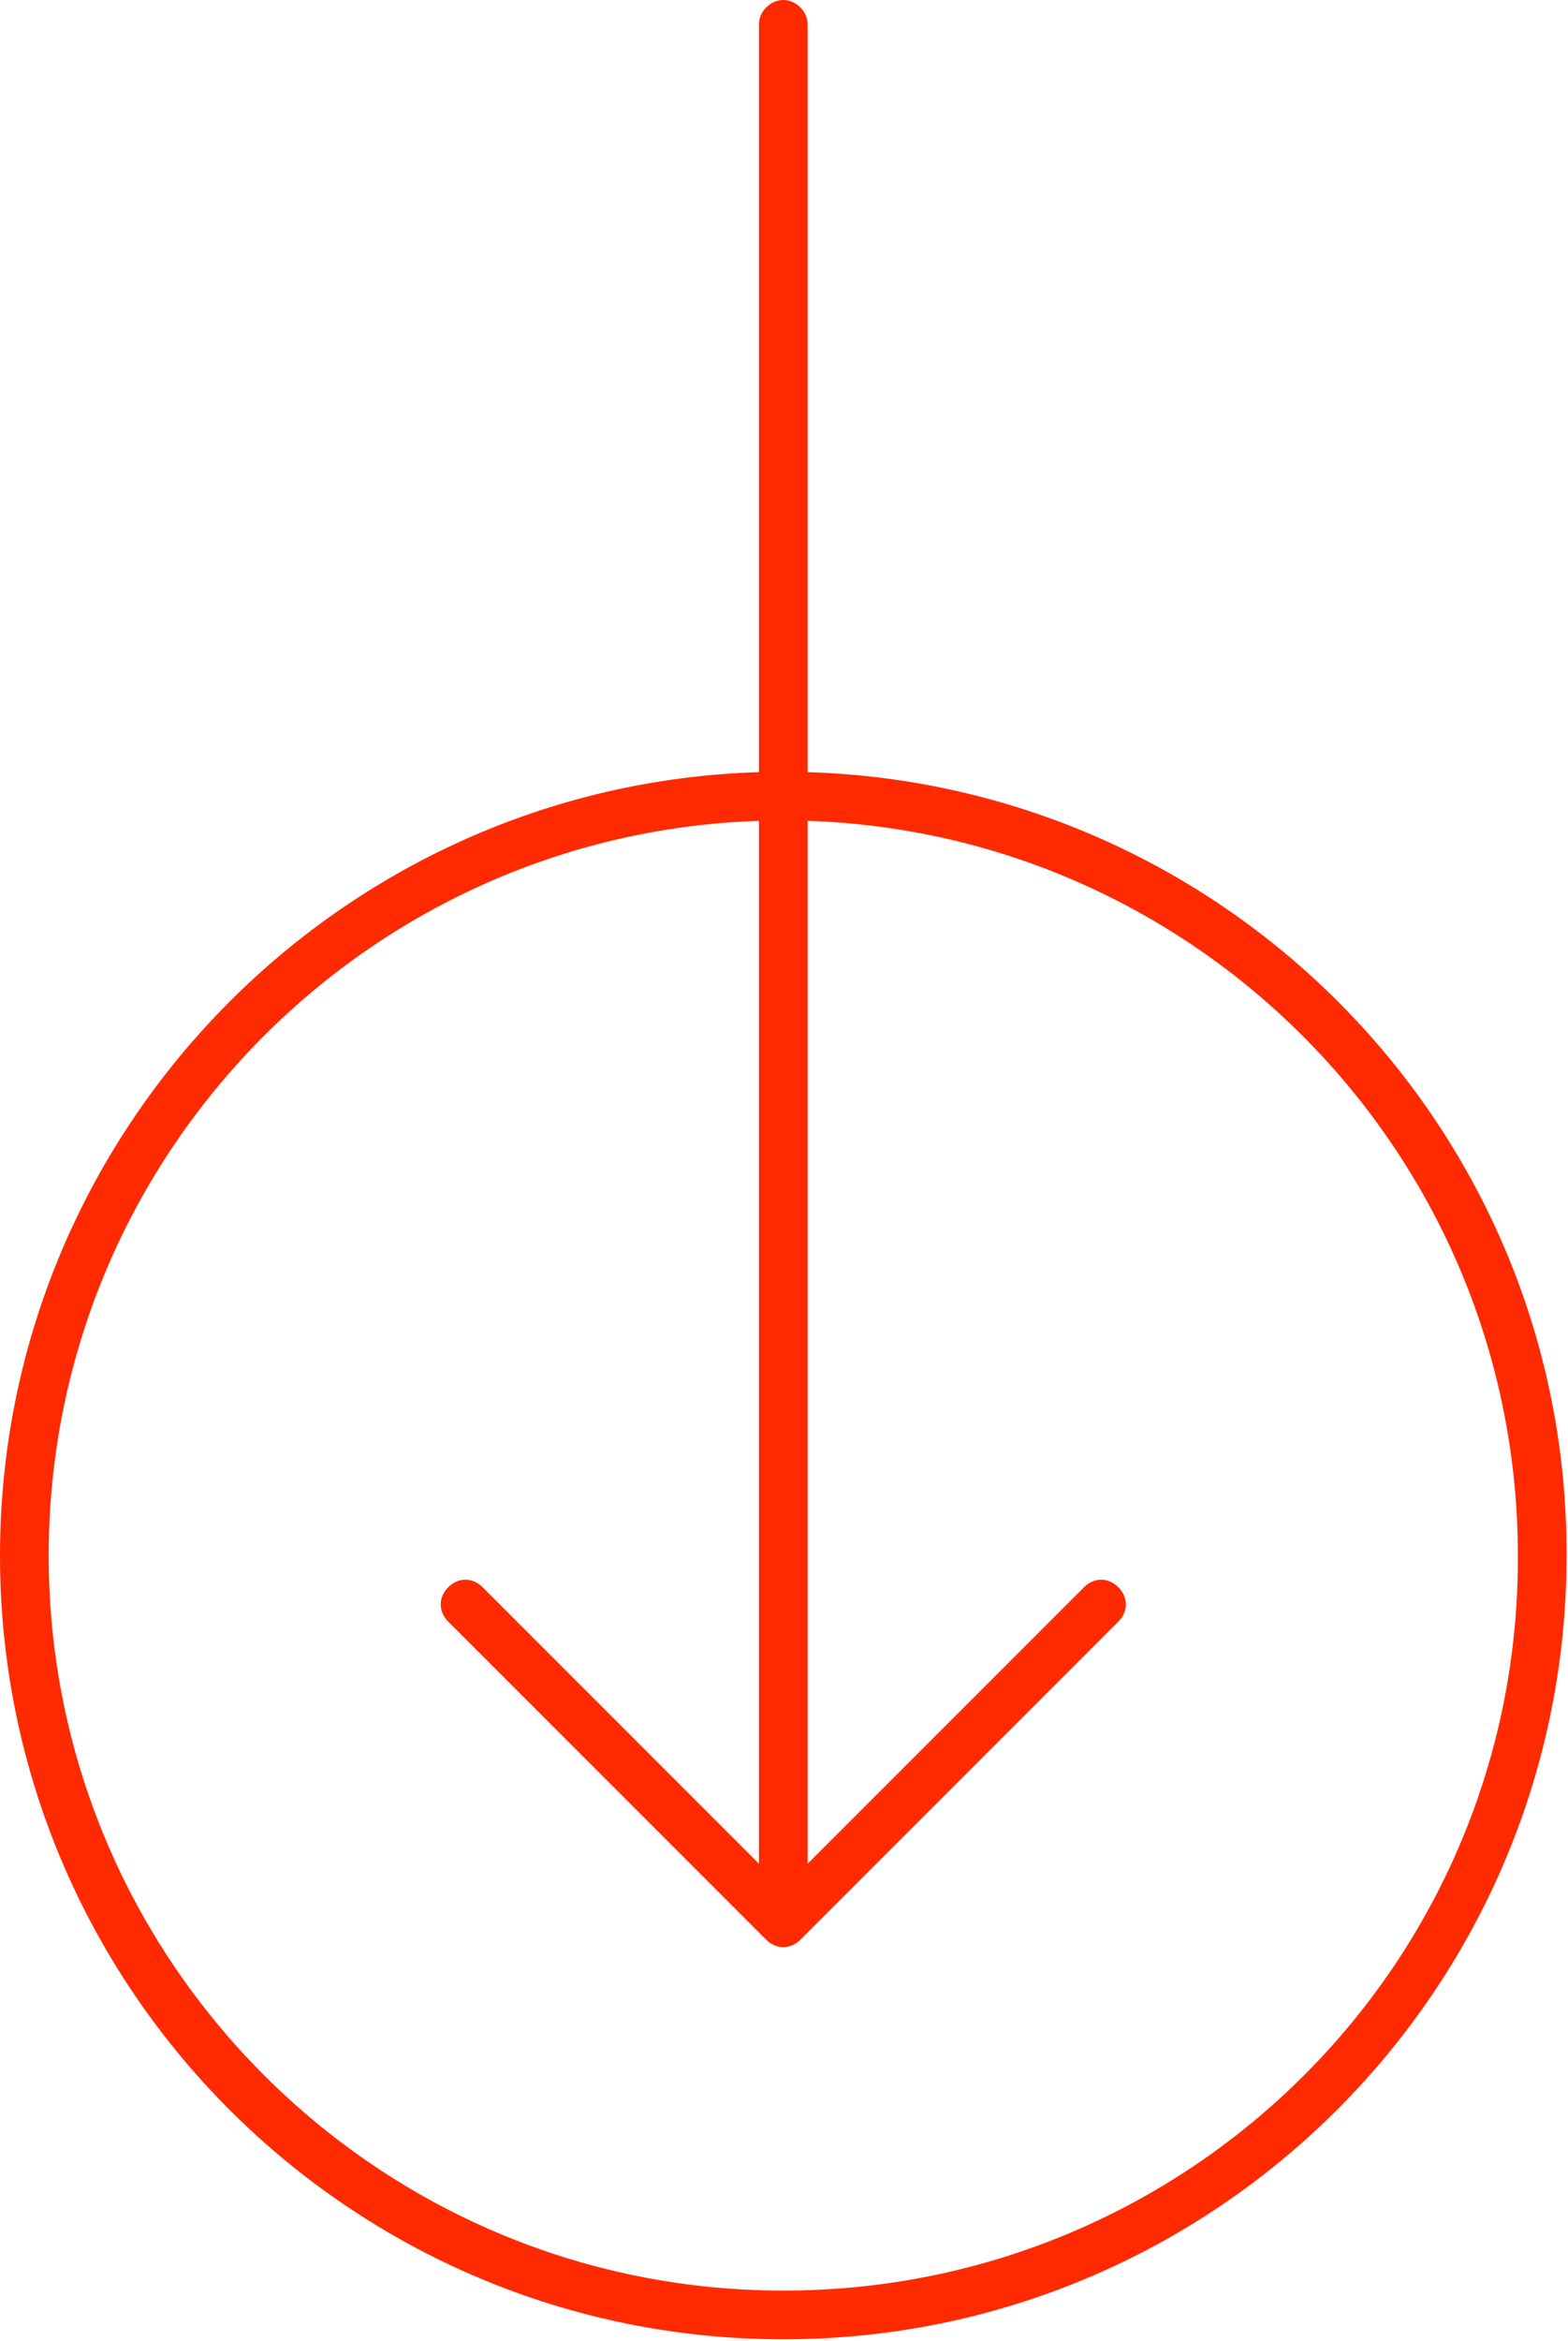
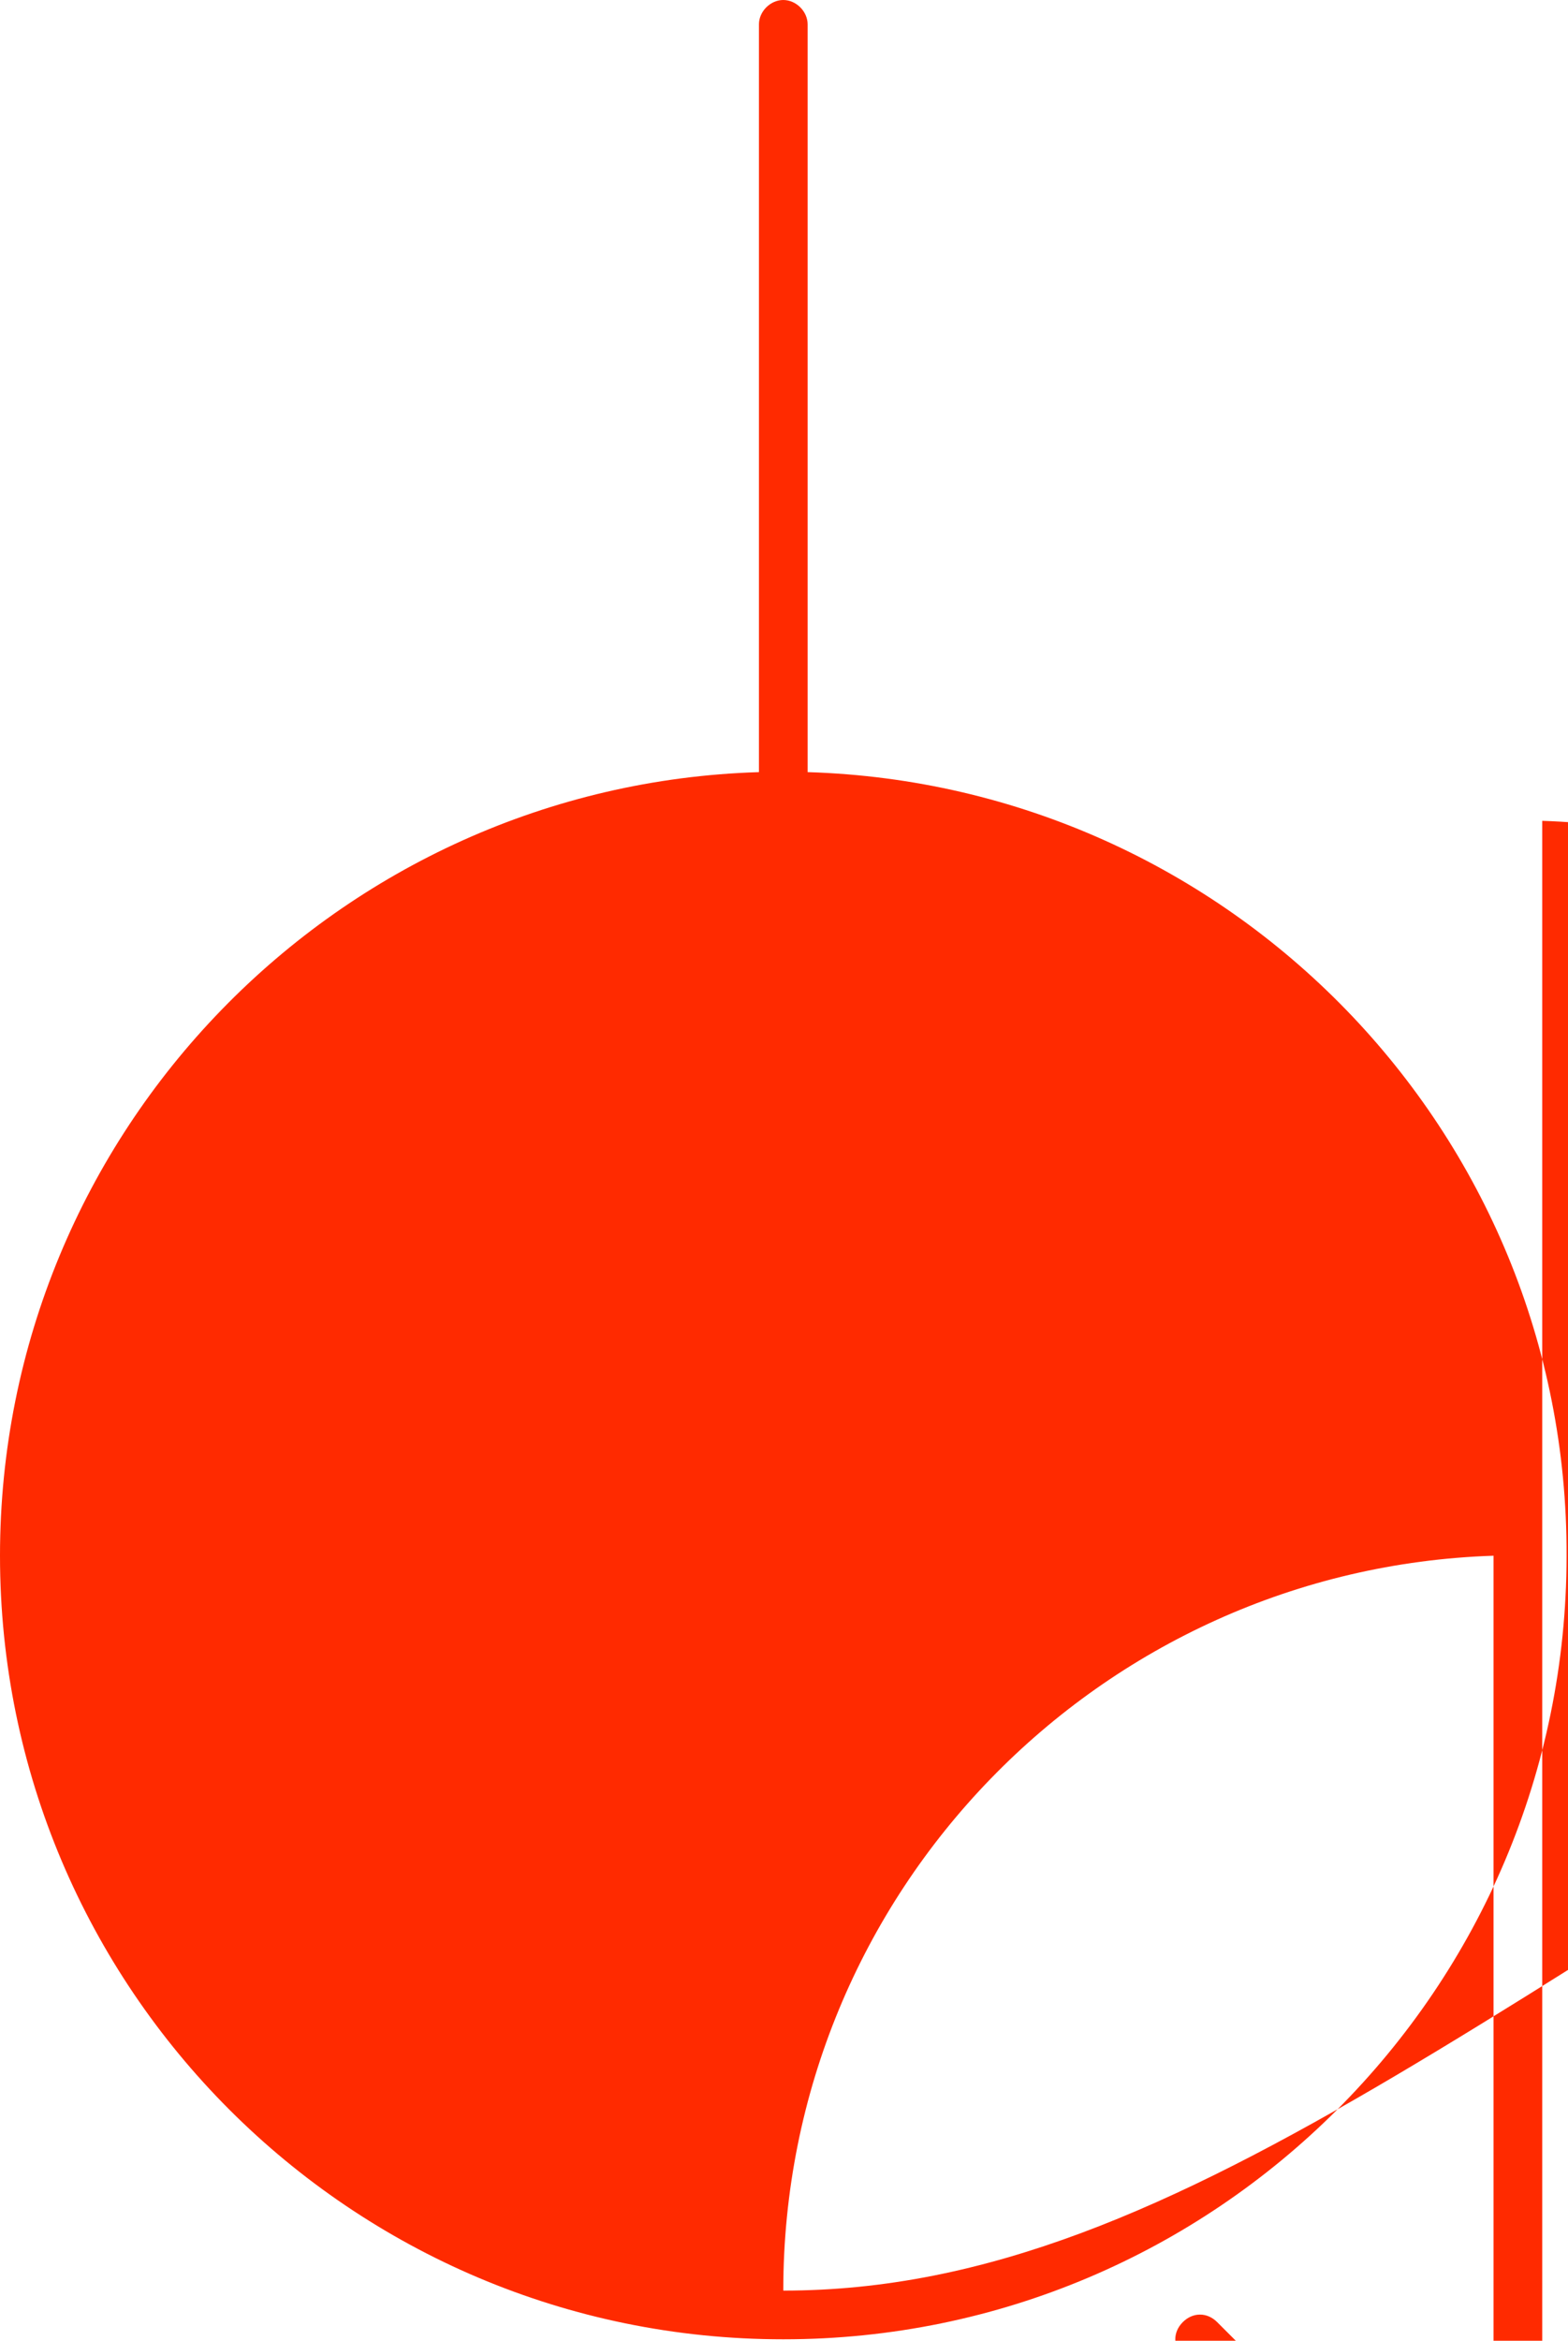
<svg xmlns="http://www.w3.org/2000/svg" version="1.1" id="Camada_1" x="0px" y="0px" viewBox="0 0 109.5 163.4" style="enable-background:new 0 0 109.5 163.4;" xml:space="preserve">
  <style type="text/css">
	.st0{fill:#FF2A00;}
</style>
-   <path class="st0" d="M56.4,53.9V1.7c0-0.9-0.8-1.7-1.7-1.7C53.8,0,53,0.8,53,1.7v52.2C23.6,54.8,0,79,0,108.6  c0,30.2,24.5,54.7,54.7,54.7v0c30.2,0,54.7-24.5,54.7-54.7C109.5,79,85.9,54.8,56.4,53.9z M54.7,159.9c-28.3,0-51.3-23-51.3-51.3  c0,0,0,0,0,0c0-27.8,22.1-50.4,49.6-51.3v72.8l-19.3-19.3c-0.7-0.7-1.7-0.7-2.4,0c-0.7,0.7-0.7,1.7,0,2.4l22.2,22.2  c0.7,0.7,1.7,0.7,2.4,0l22.2-22.2l0,0c0.7-0.7,0.7-1.7,0-2.4c-0.7-0.7-1.7-0.7-2.4,0l-19.3,19.3V57.3c27.5,0.9,49.6,23.5,49.6,51.3  C106.1,137,83.1,159.9,54.7,159.9z" />
+   <path class="st0" d="M56.4,53.9V1.7c0-0.9-0.8-1.7-1.7-1.7C53.8,0,53,0.8,53,1.7v52.2C23.6,54.8,0,79,0,108.6  c0,30.2,24.5,54.7,54.7,54.7v0c30.2,0,54.7-24.5,54.7-54.7C109.5,79,85.9,54.8,56.4,53.9z M54.7,159.9c0,0,0,0,0,0c0-27.8,22.1-50.4,49.6-51.3v72.8l-19.3-19.3c-0.7-0.7-1.7-0.7-2.4,0c-0.7,0.7-0.7,1.7,0,2.4l22.2,22.2  c0.7,0.7,1.7,0.7,2.4,0l22.2-22.2l0,0c0.7-0.7,0.7-1.7,0-2.4c-0.7-0.7-1.7-0.7-2.4,0l-19.3,19.3V57.3c27.5,0.9,49.6,23.5,49.6,51.3  C106.1,137,83.1,159.9,54.7,159.9z" />
</svg>